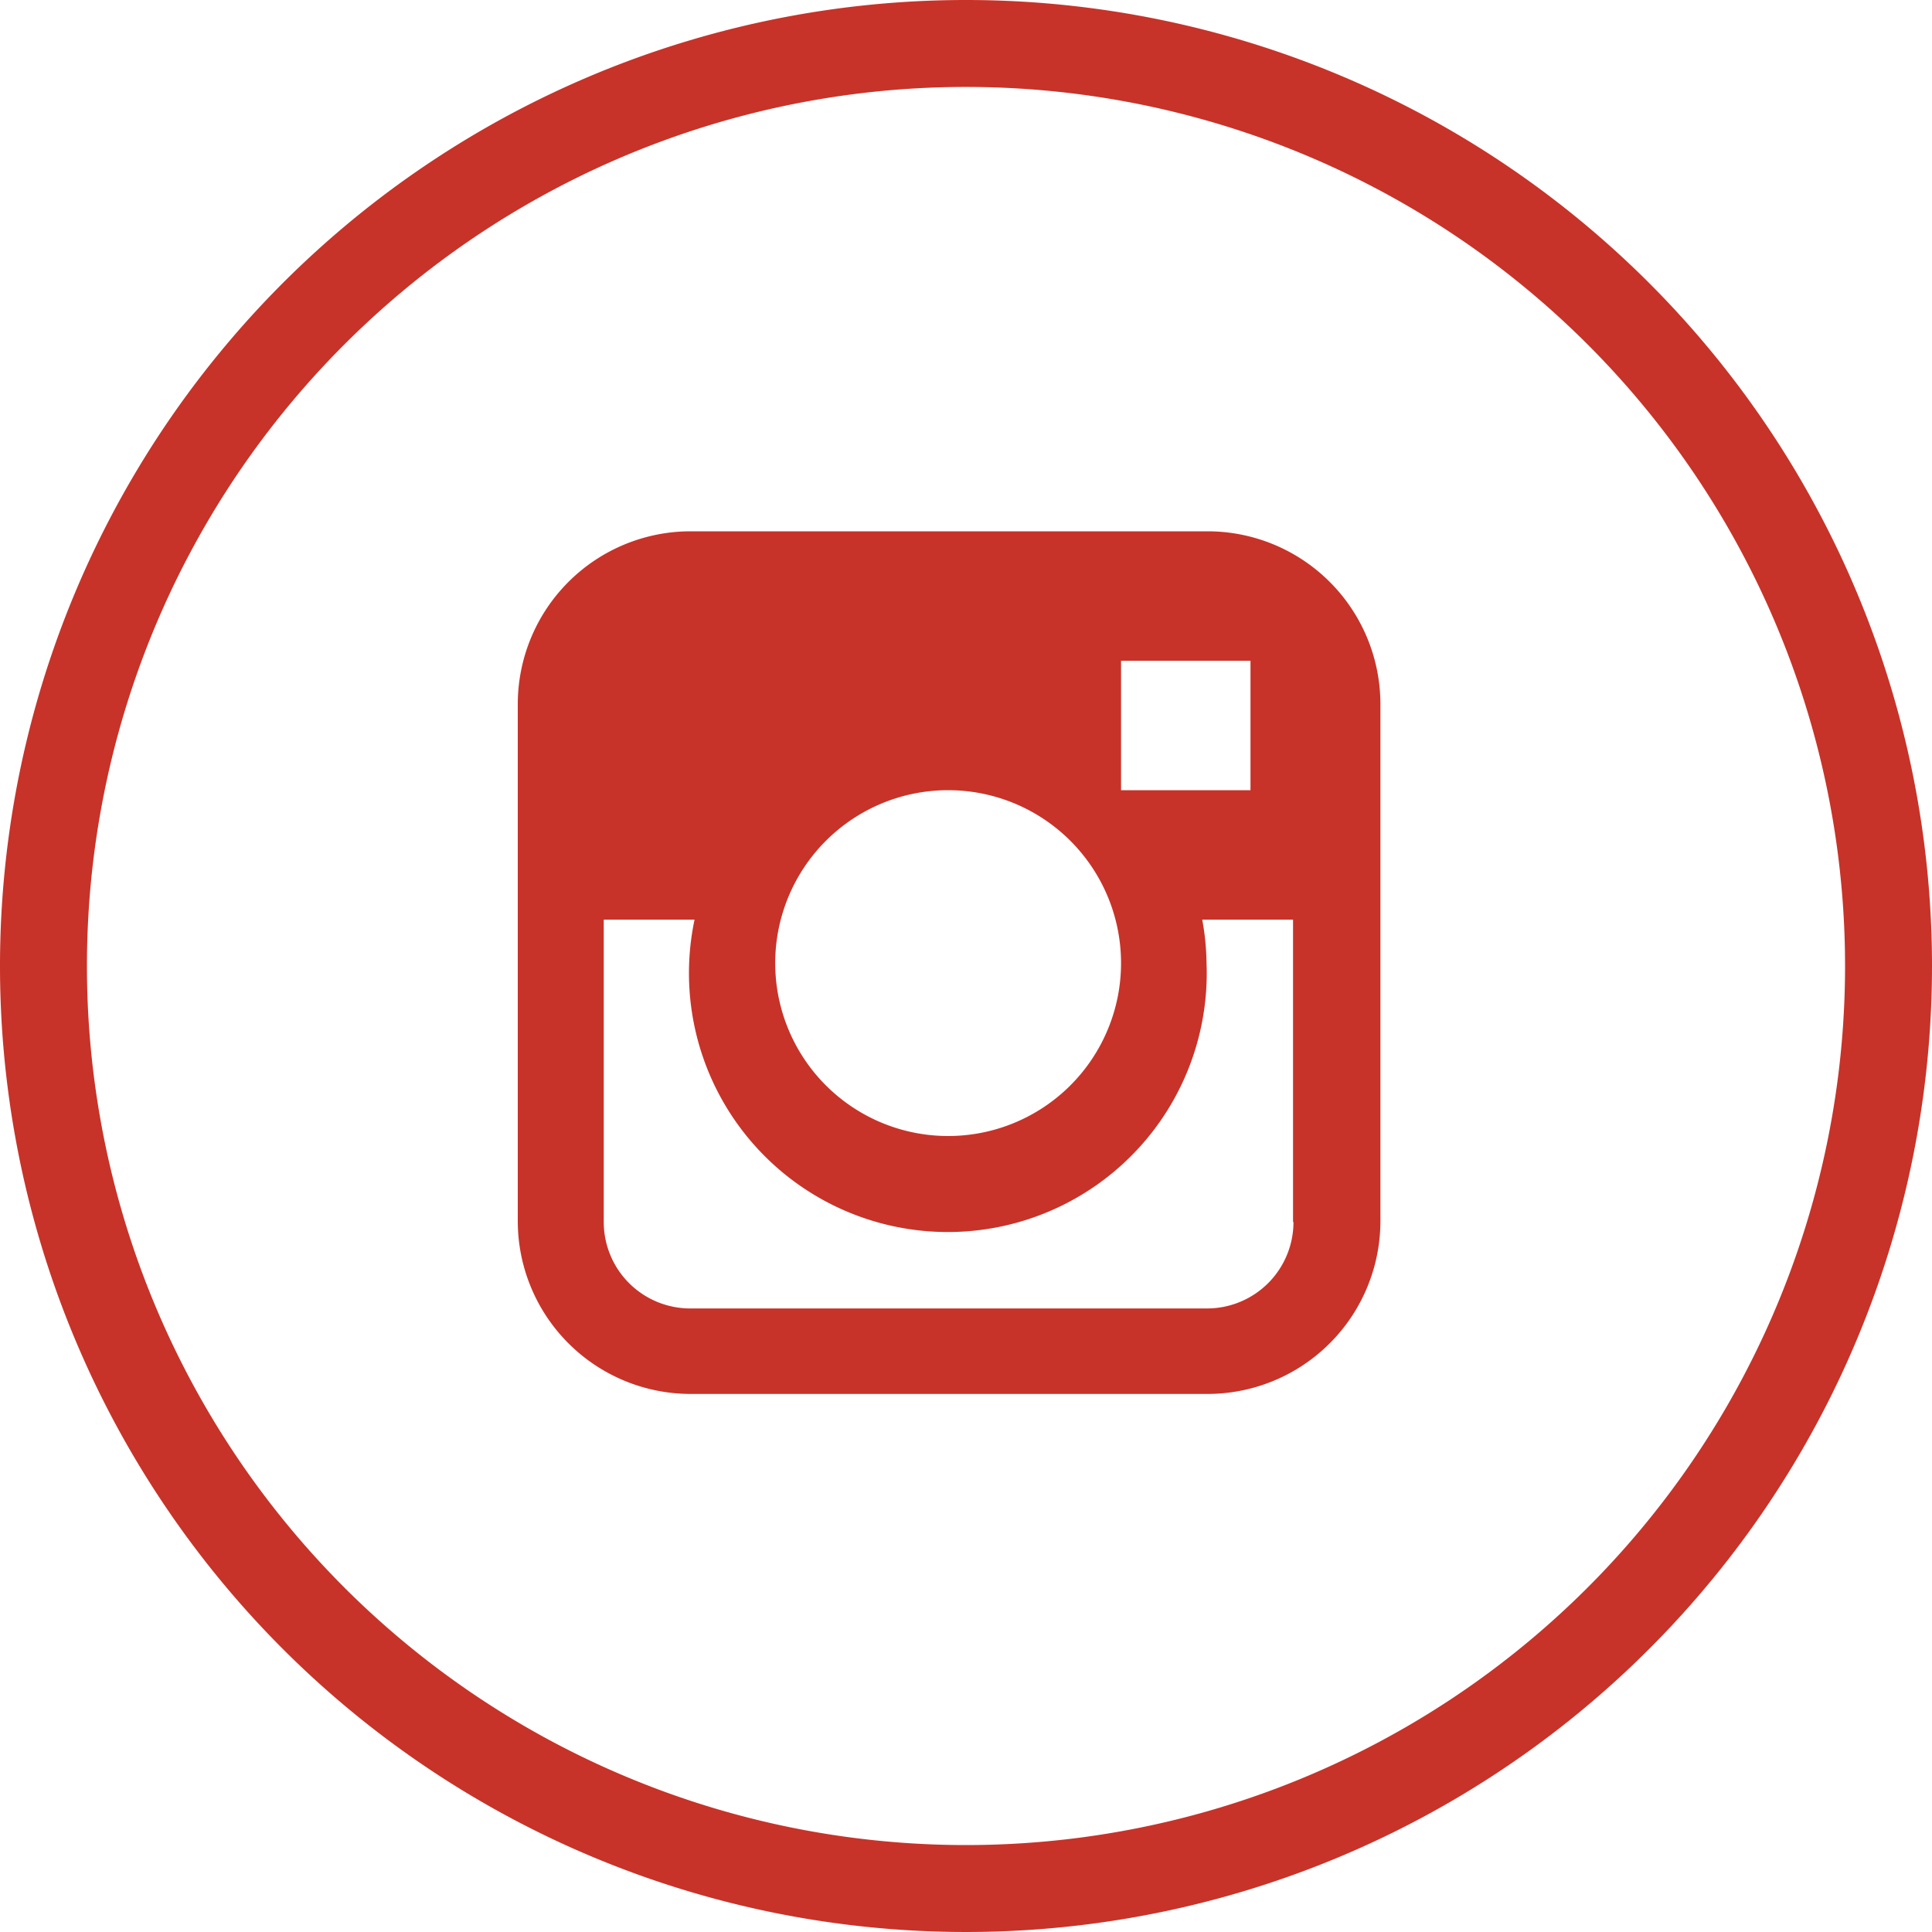
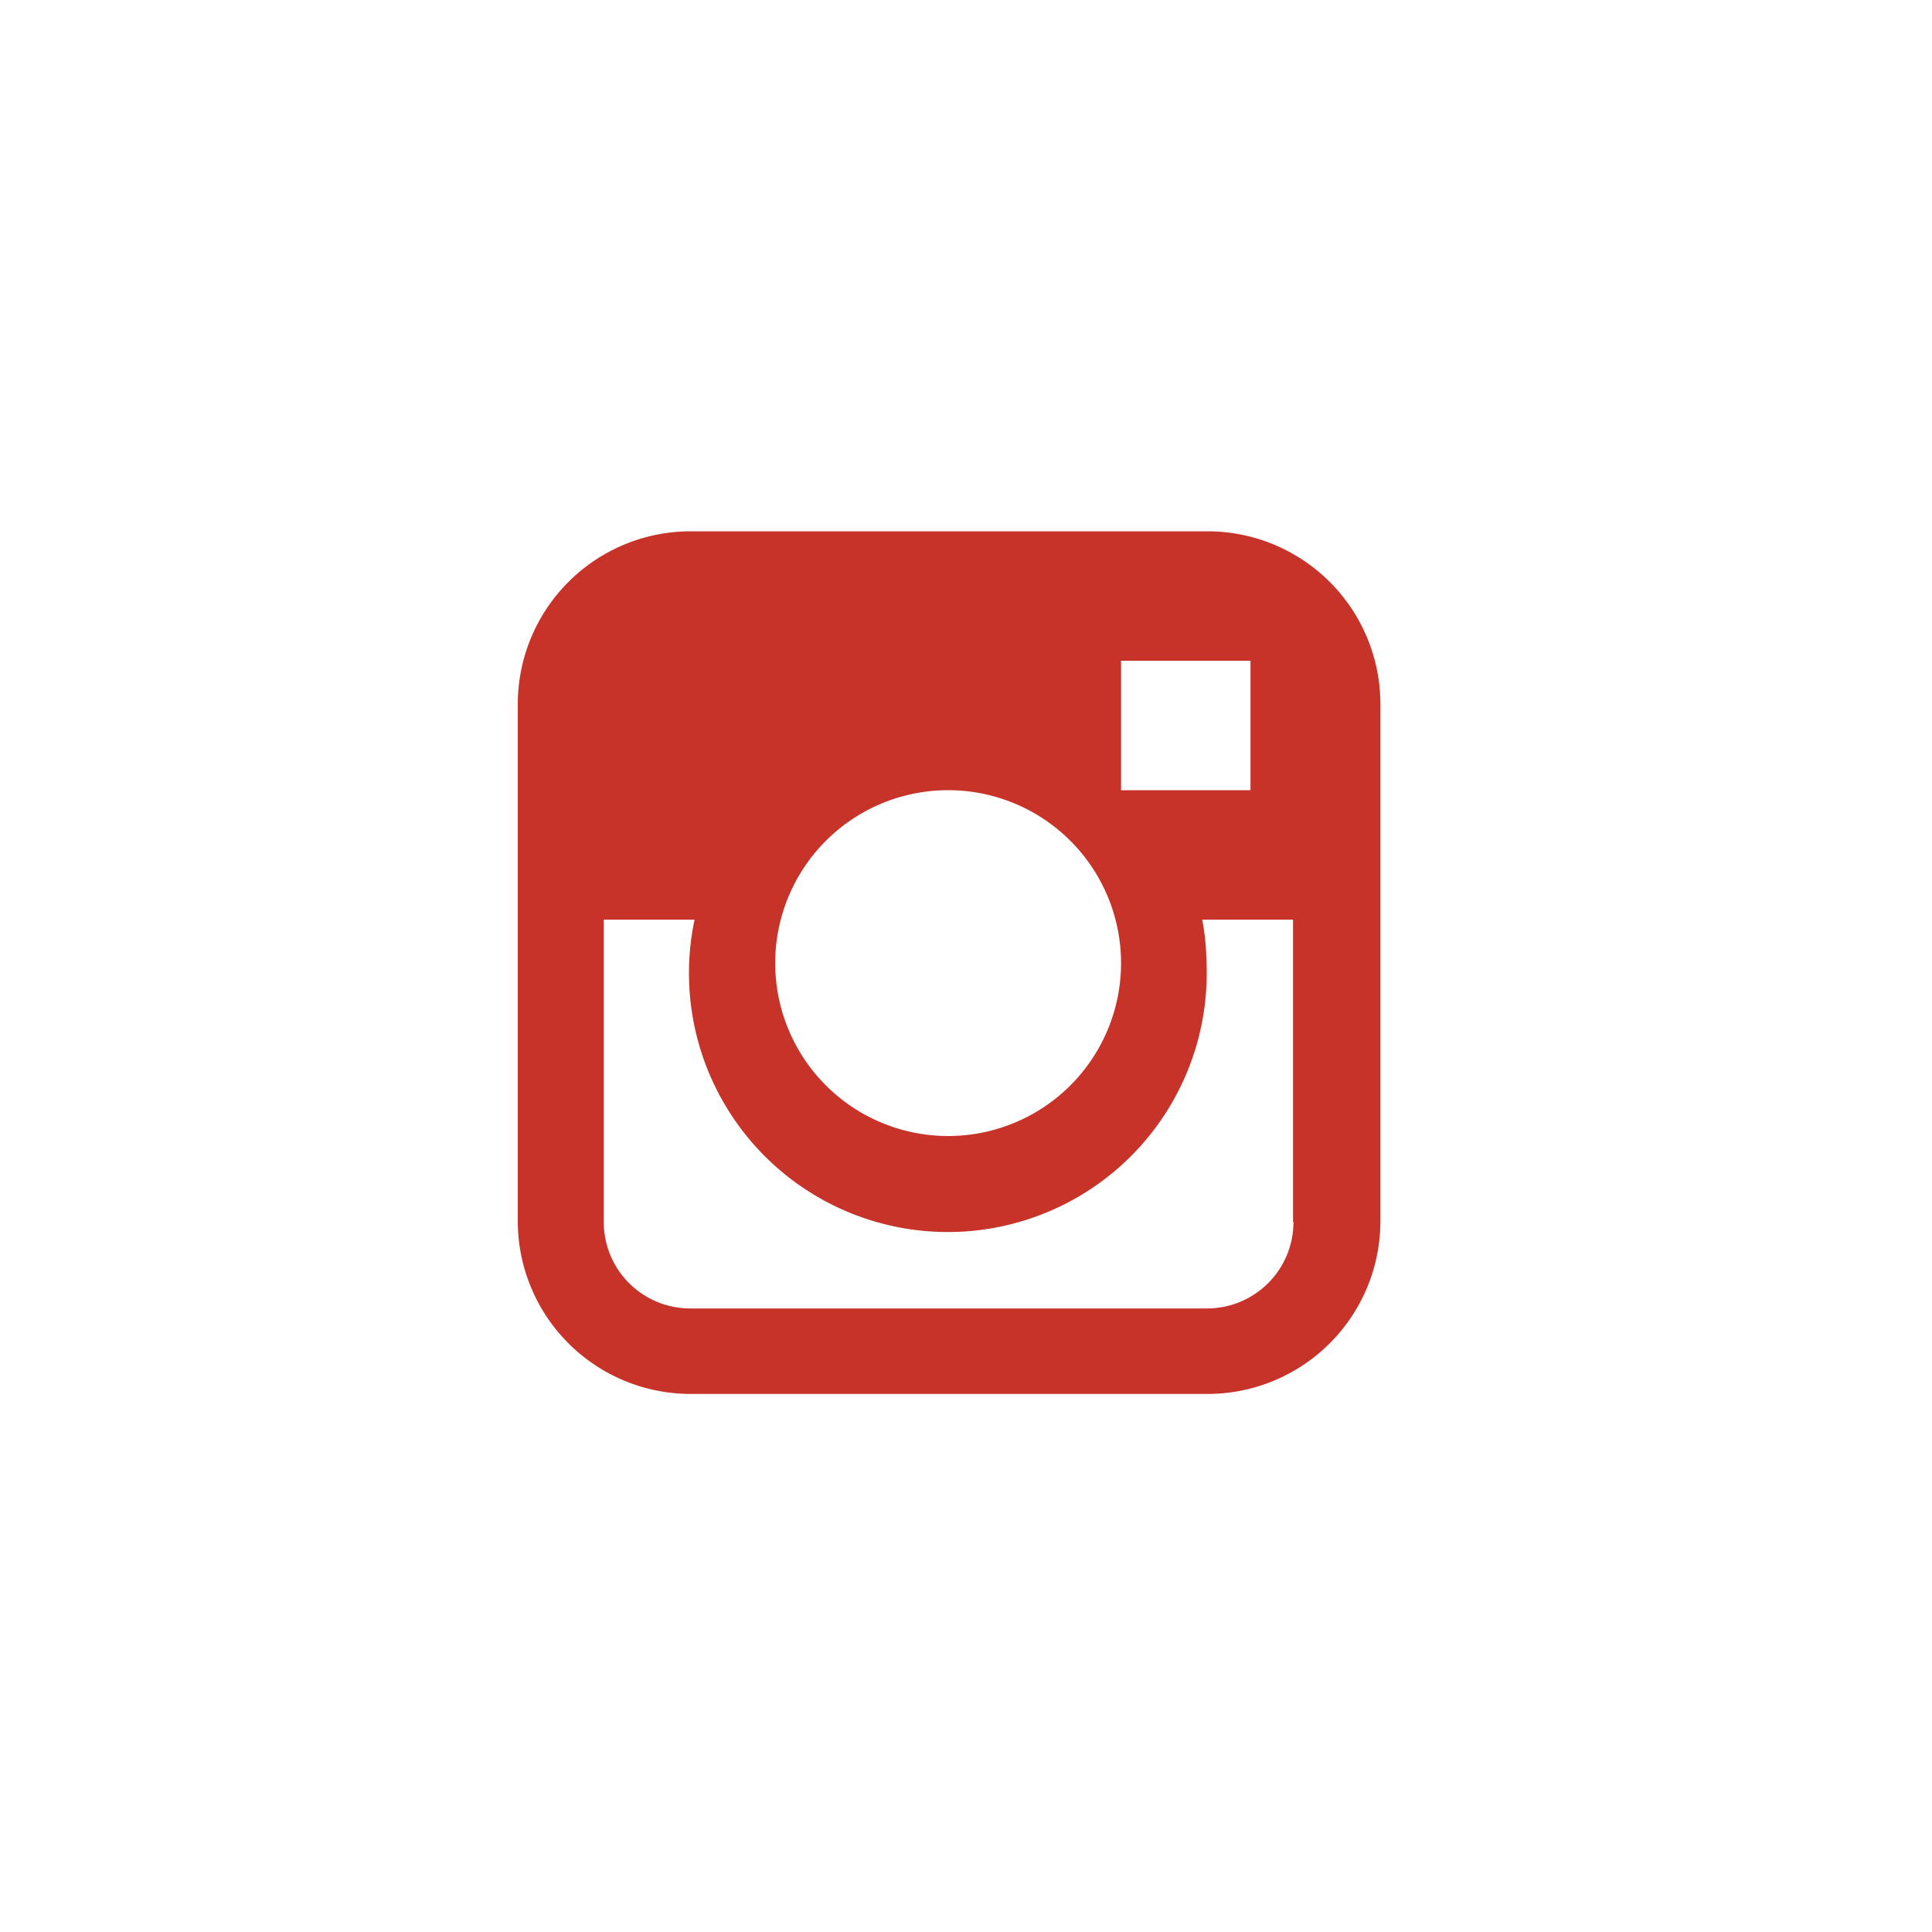
<svg xmlns="http://www.w3.org/2000/svg" width="10.6mm" height="10.6mm" version="1.1" viewBox="0 0 10.6 10.6">
  <g transform="translate(-17.7 -101)">
    <g transform="matrix(.265 0 0 .265 17.7 101)" fill="#c73329">
-       <path d="m20 0a20 20 0 1020 20 20 20 0 00-20-20zm0 38.2a18.2 18.2 0 1118.2-18.2 18.2 18.2 0 01-18.2 18.2z" />
      <path transform="translate(-129 -129)" d="m154 140h-10.7a3.58 3.58 0 00-3.58 3.58v10.7a3.58 3.58 0 003.58 3.58h10.7a3.58 3.58 0 003.58-3.58v-10.7a3.58 3.58 0 00-3.58-3.58zm-1.79 2.68h2.68v2.68h-2.68zm-3.58 2.68a3.58 3.58 0 11-3.58 3.57 3.58 3.58 0 013.58-3.57zm7.15 8.94a1.79 1.79 0 01-1.79 1.79h-10.7a1.79 1.79 0 01-1.79-1.79v-6.26h1.88a5.36 5.36 0 1010.6.894 5.3 5.3 0 00-.089-.894h1.88v6.26z" />
    </g>
  </g>
</svg>